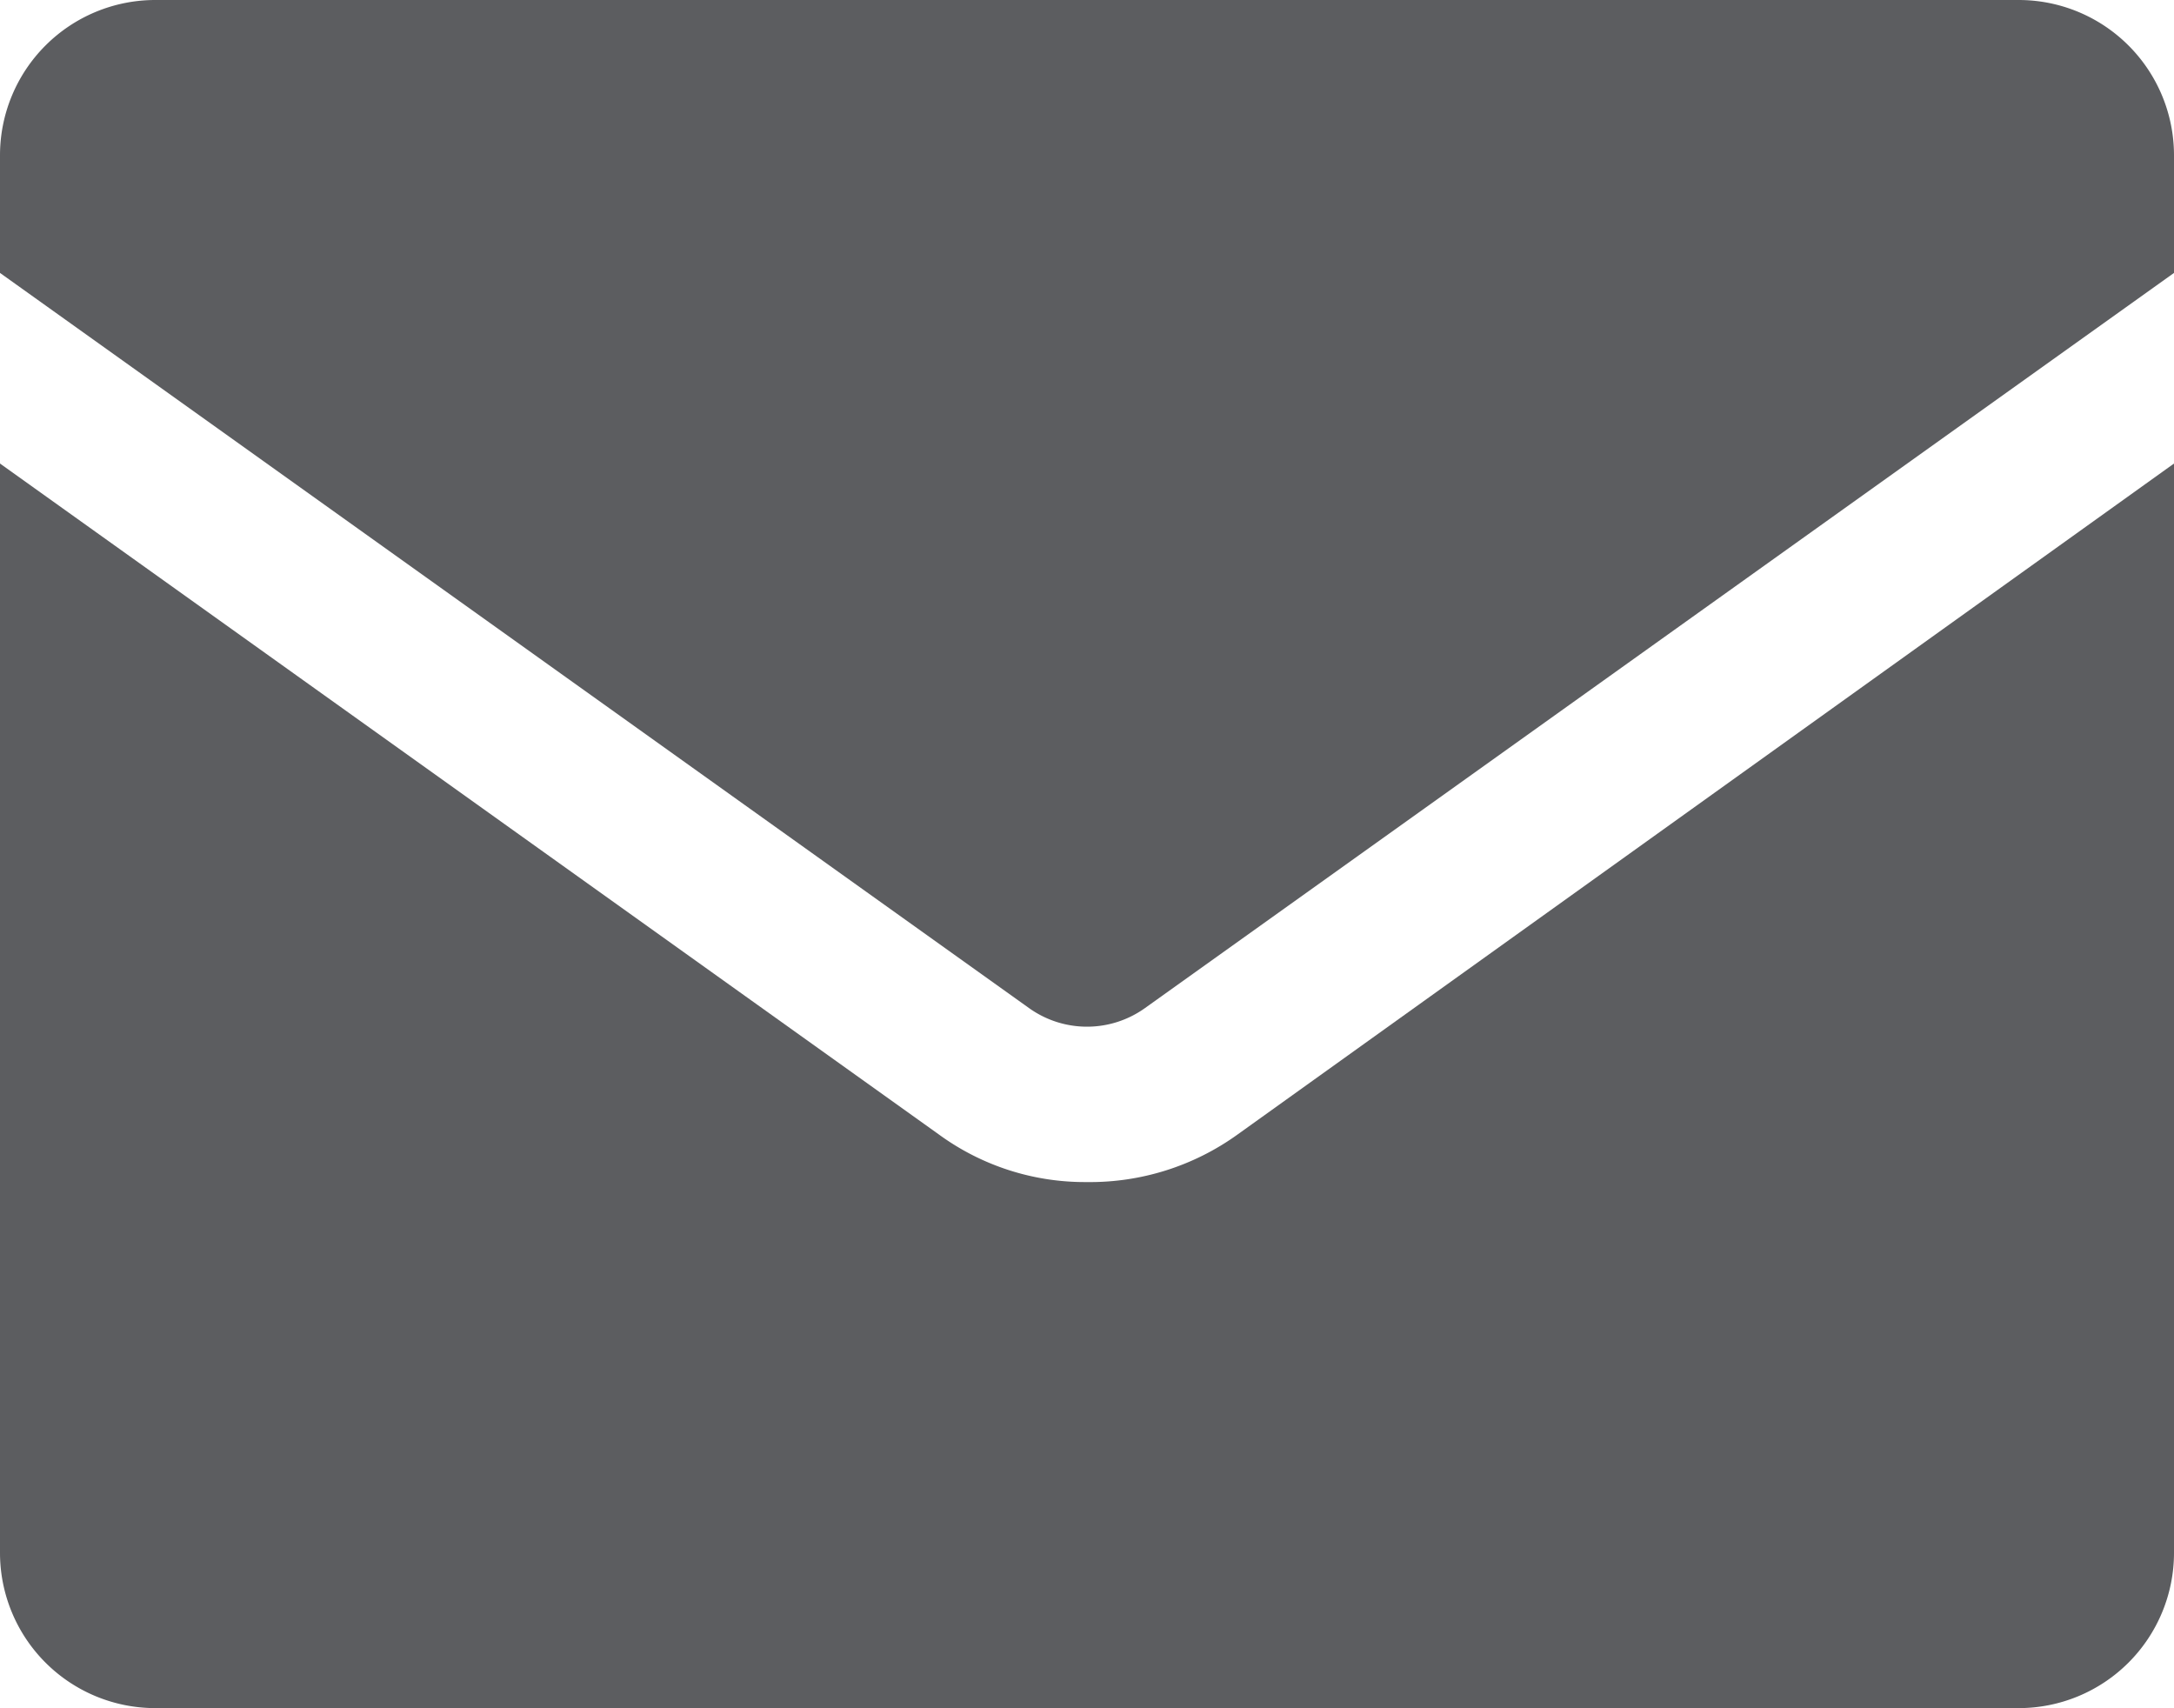
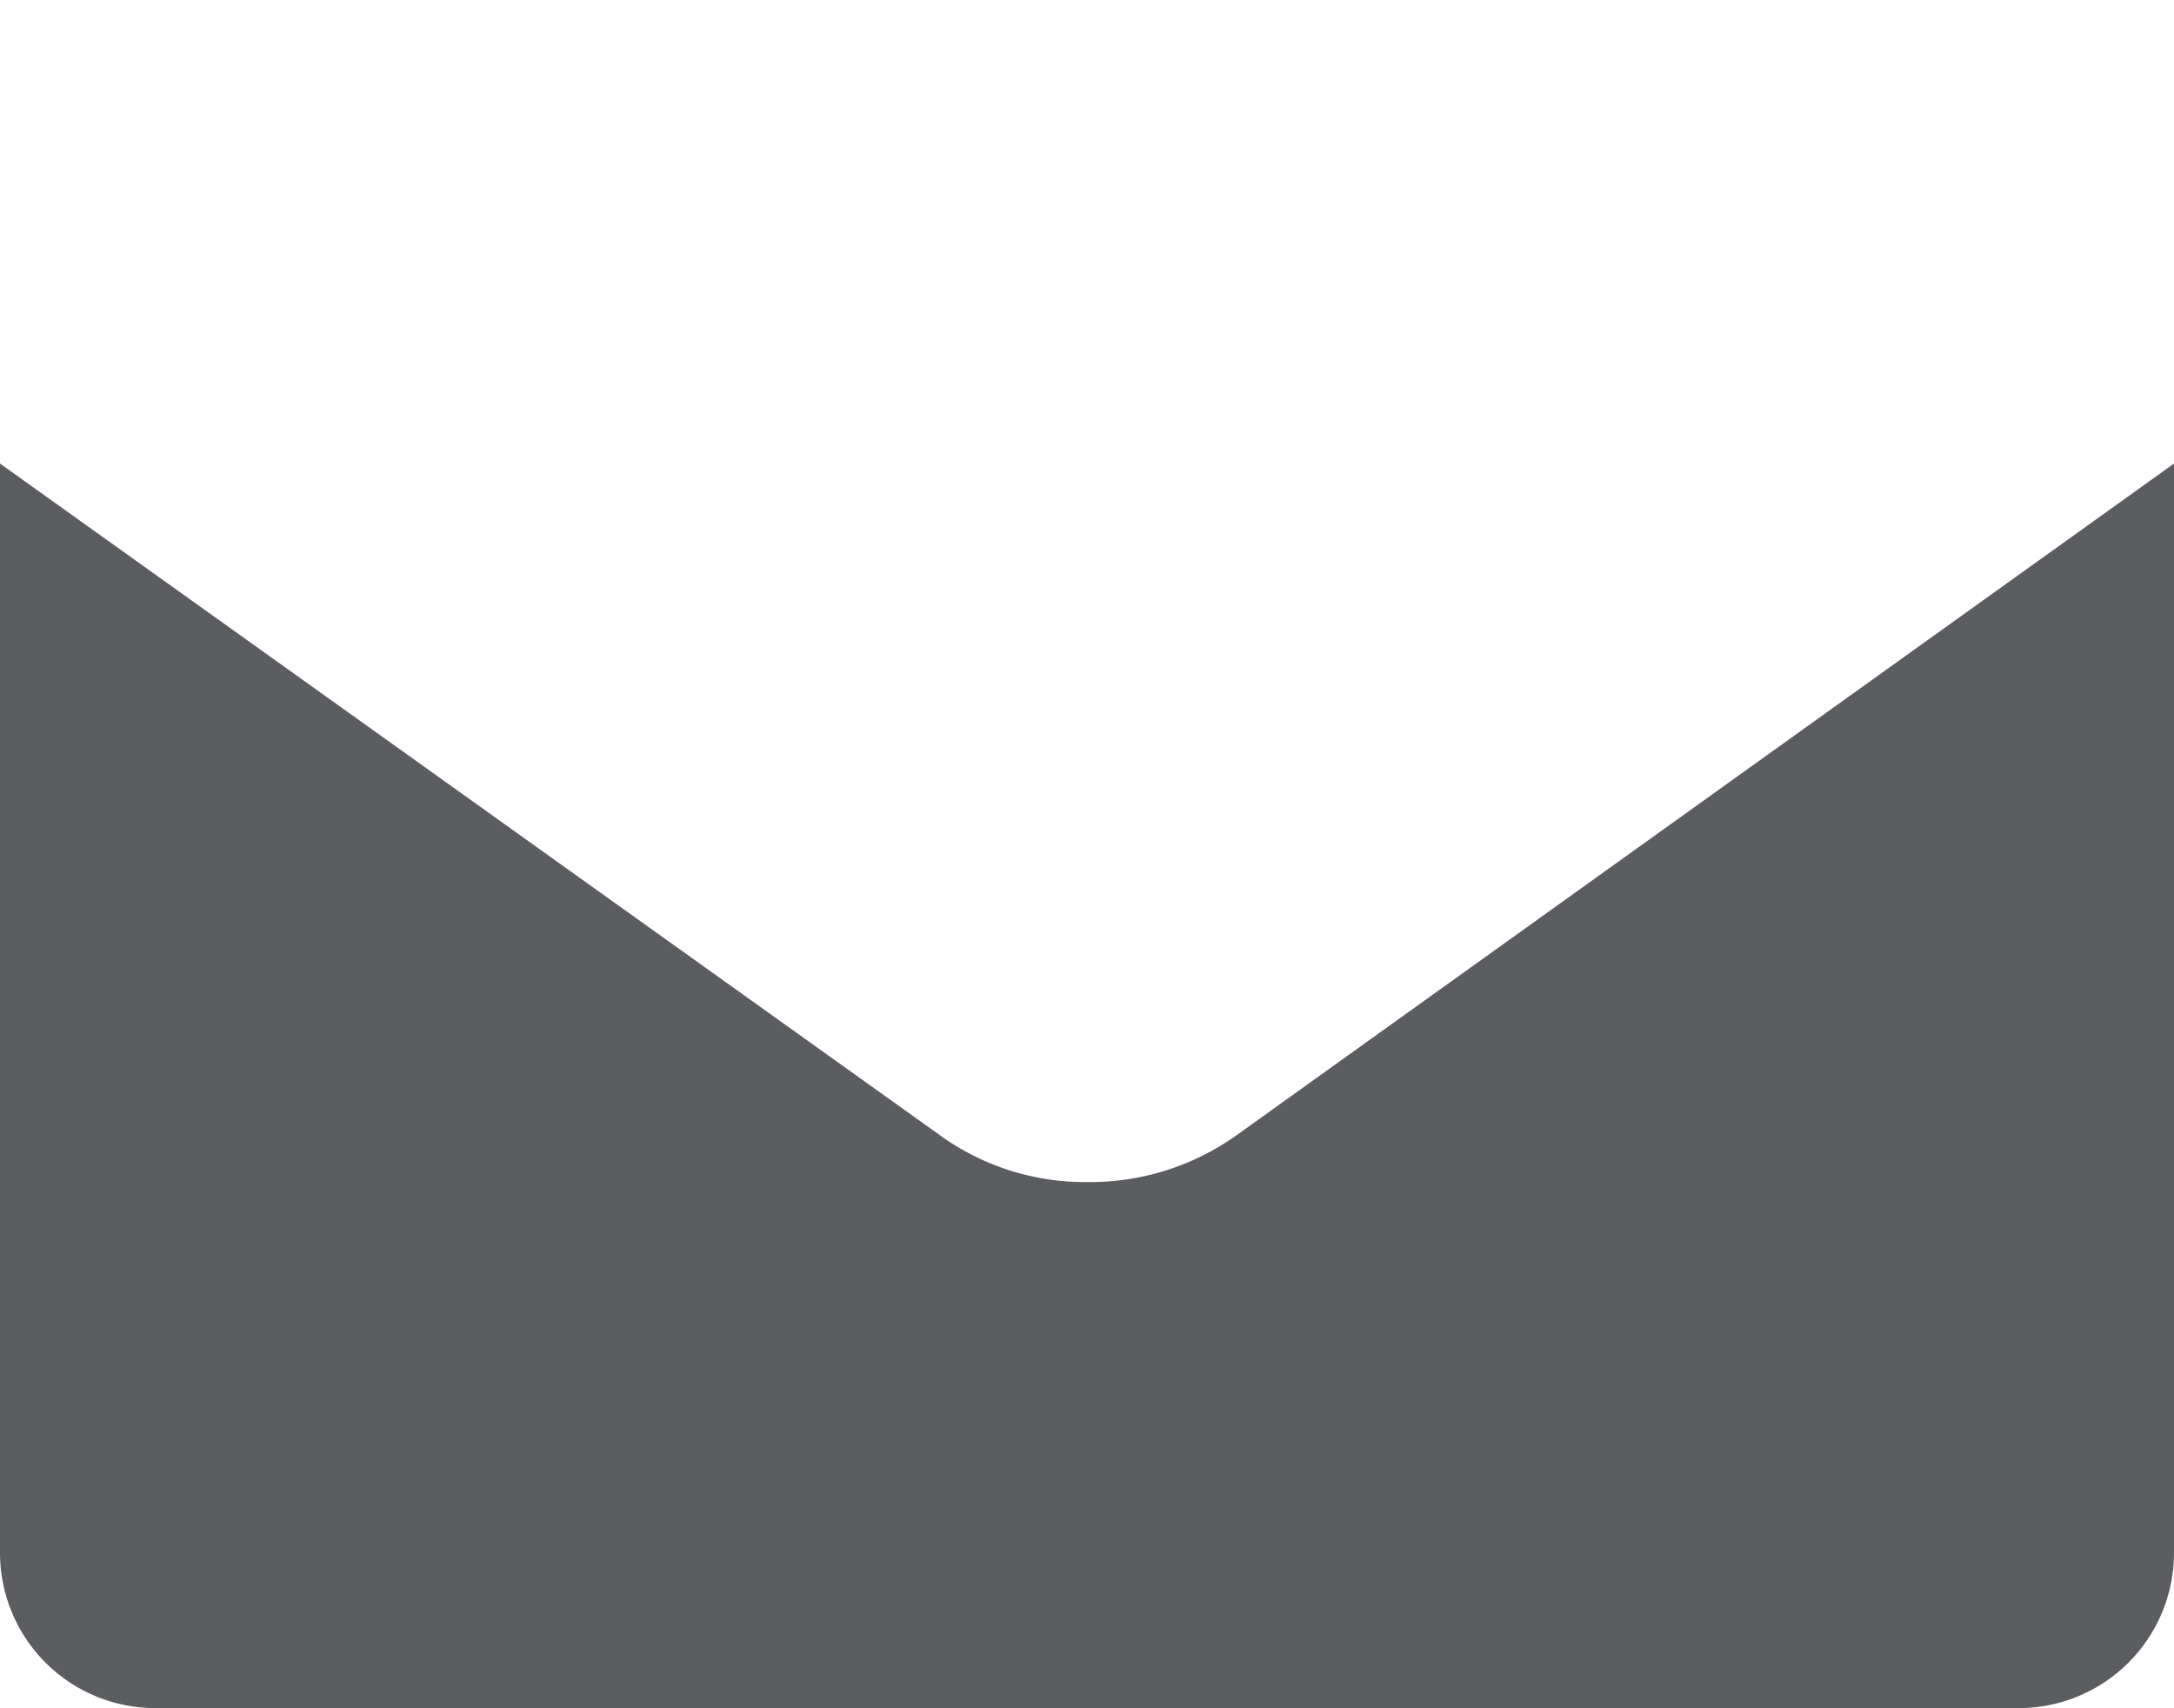
<svg xmlns="http://www.w3.org/2000/svg" viewBox="0 0 35.13 27.6">
  <defs>
    <style>.cls-1{fill:#5c5d60;}</style>
  </defs>
  <title>Email-gray</title>
  <g id="Layer_2" data-name="Layer 2">
    <g id="Design">
-       <path class="cls-1" d="M32.62,0H2.51A2.51,2.51,0,0,0,0,2.51v1.9L16.63,16.29a1.61,1.61,0,0,0,1.87,0L35.13,4.41V2.51A2.51,2.51,0,0,0,32.62,0Z" />
      <path class="cls-1" d="M17.56,19.1a4,4,0,0,1-2.39-.77L0,7.49v17.6A2.51,2.51,0,0,0,2.51,27.6H32.62a2.51,2.51,0,0,0,2.51-2.51V7.49L20,18.33A4.08,4.08,0,0,1,17.56,19.1Z" />
    </g>
  </g>
</svg>